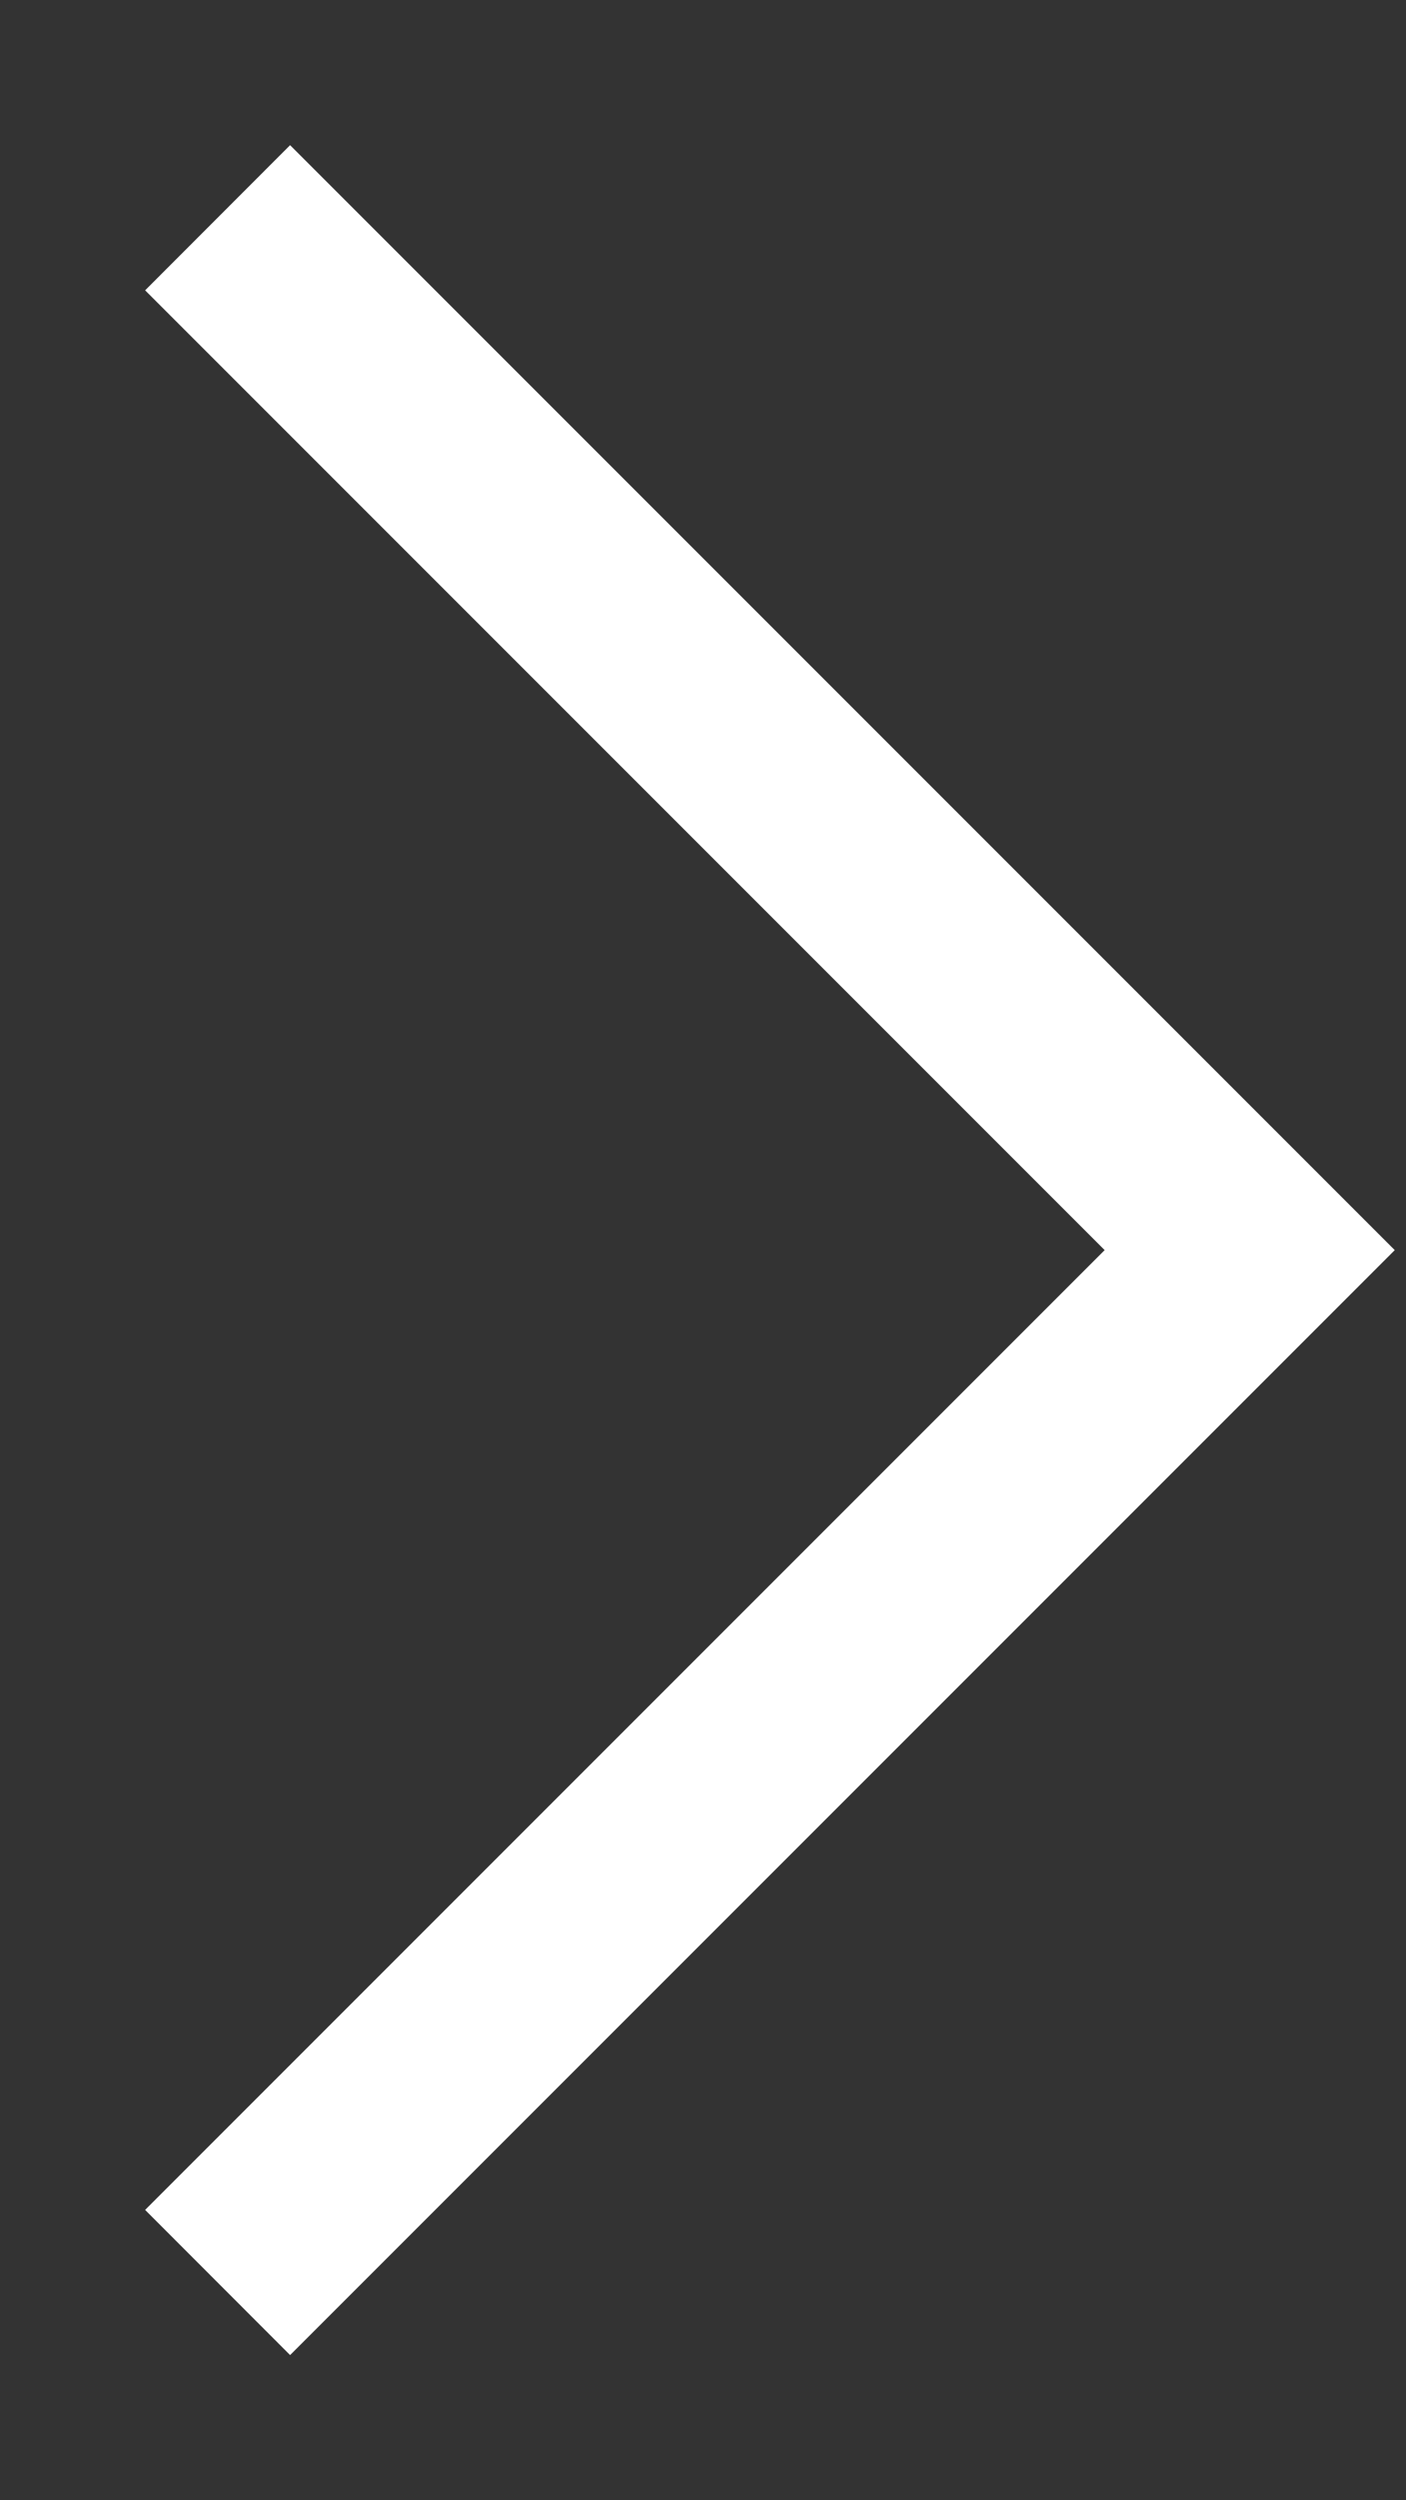
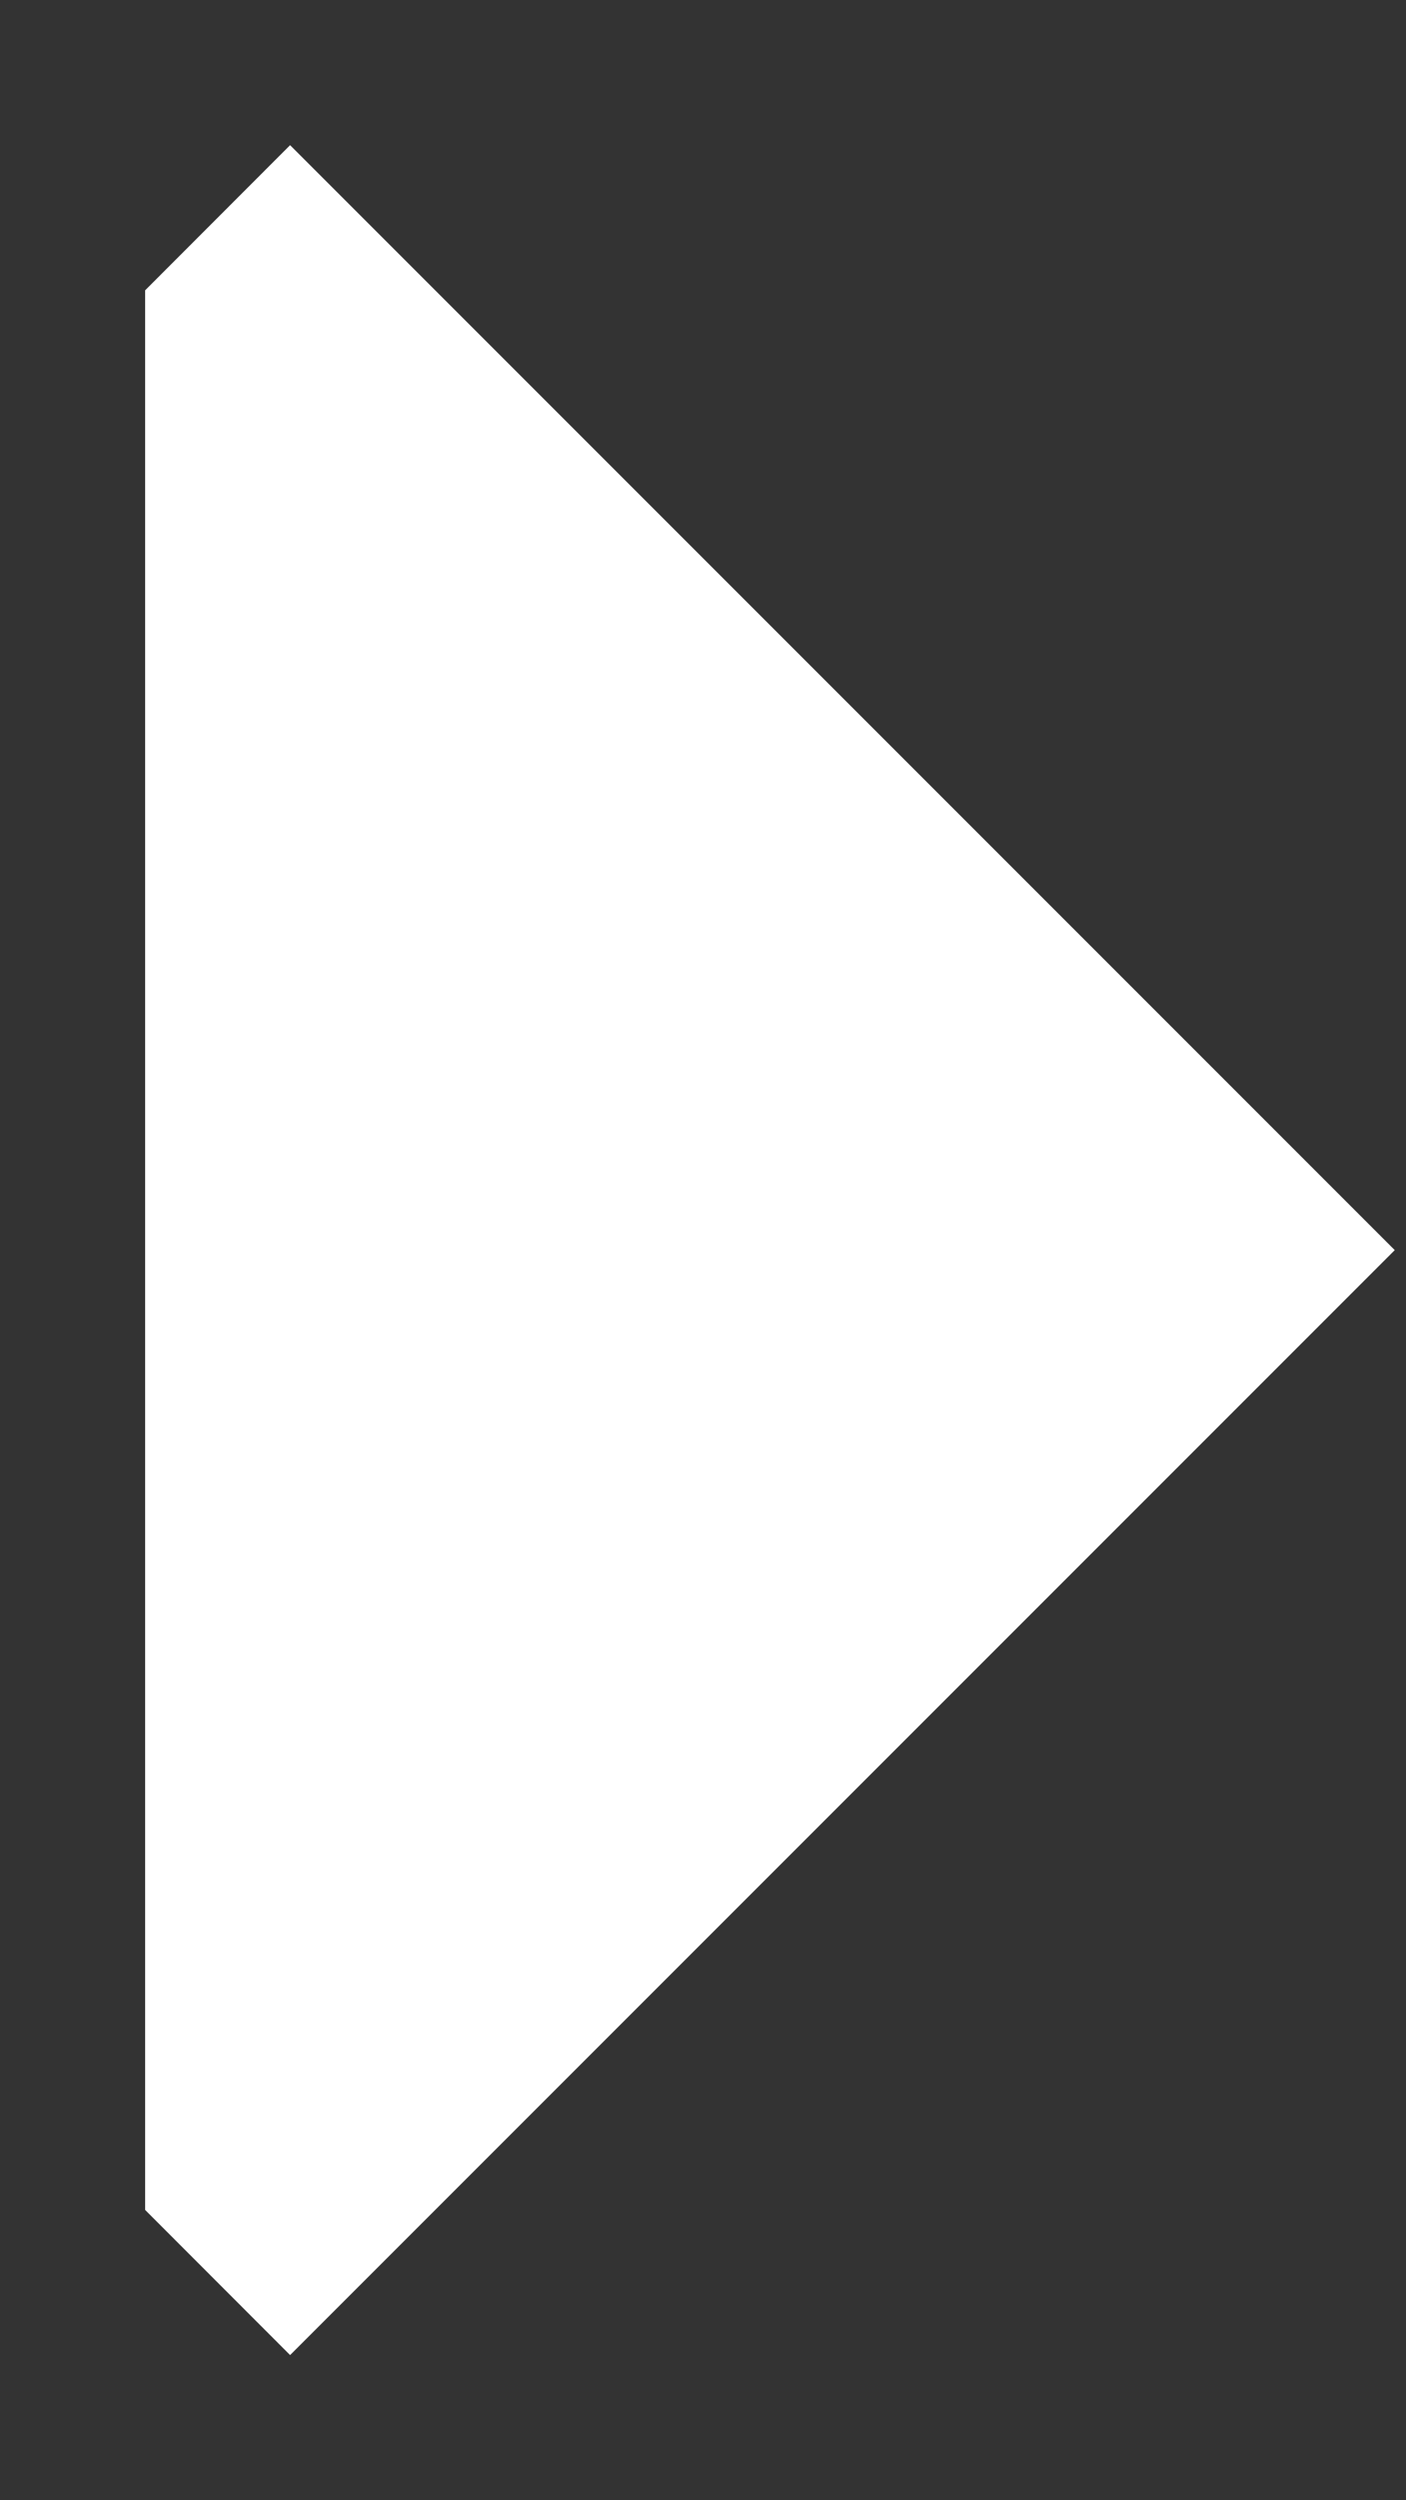
<svg xmlns="http://www.w3.org/2000/svg" width="9" height="16" viewBox="0 0 9 16" fill="none">
  <rect x="0" y="0" width="9" height="16" fill="#333333" stroke="none" />
-   <path fill-rule="evenodd" clip-rule="evenodd" d="M0.929 14.142L1.857 15.071L8.928 8L1.857 0.929L0.929 1.858L7.071 8L0.929 14.142Z" fill="white" />
+   <path fill-rule="evenodd" clip-rule="evenodd" d="M0.929 14.142L1.857 15.071L8.928 8L1.857 0.929L0.929 1.858L0.929 14.142Z" fill="white" />
</svg>